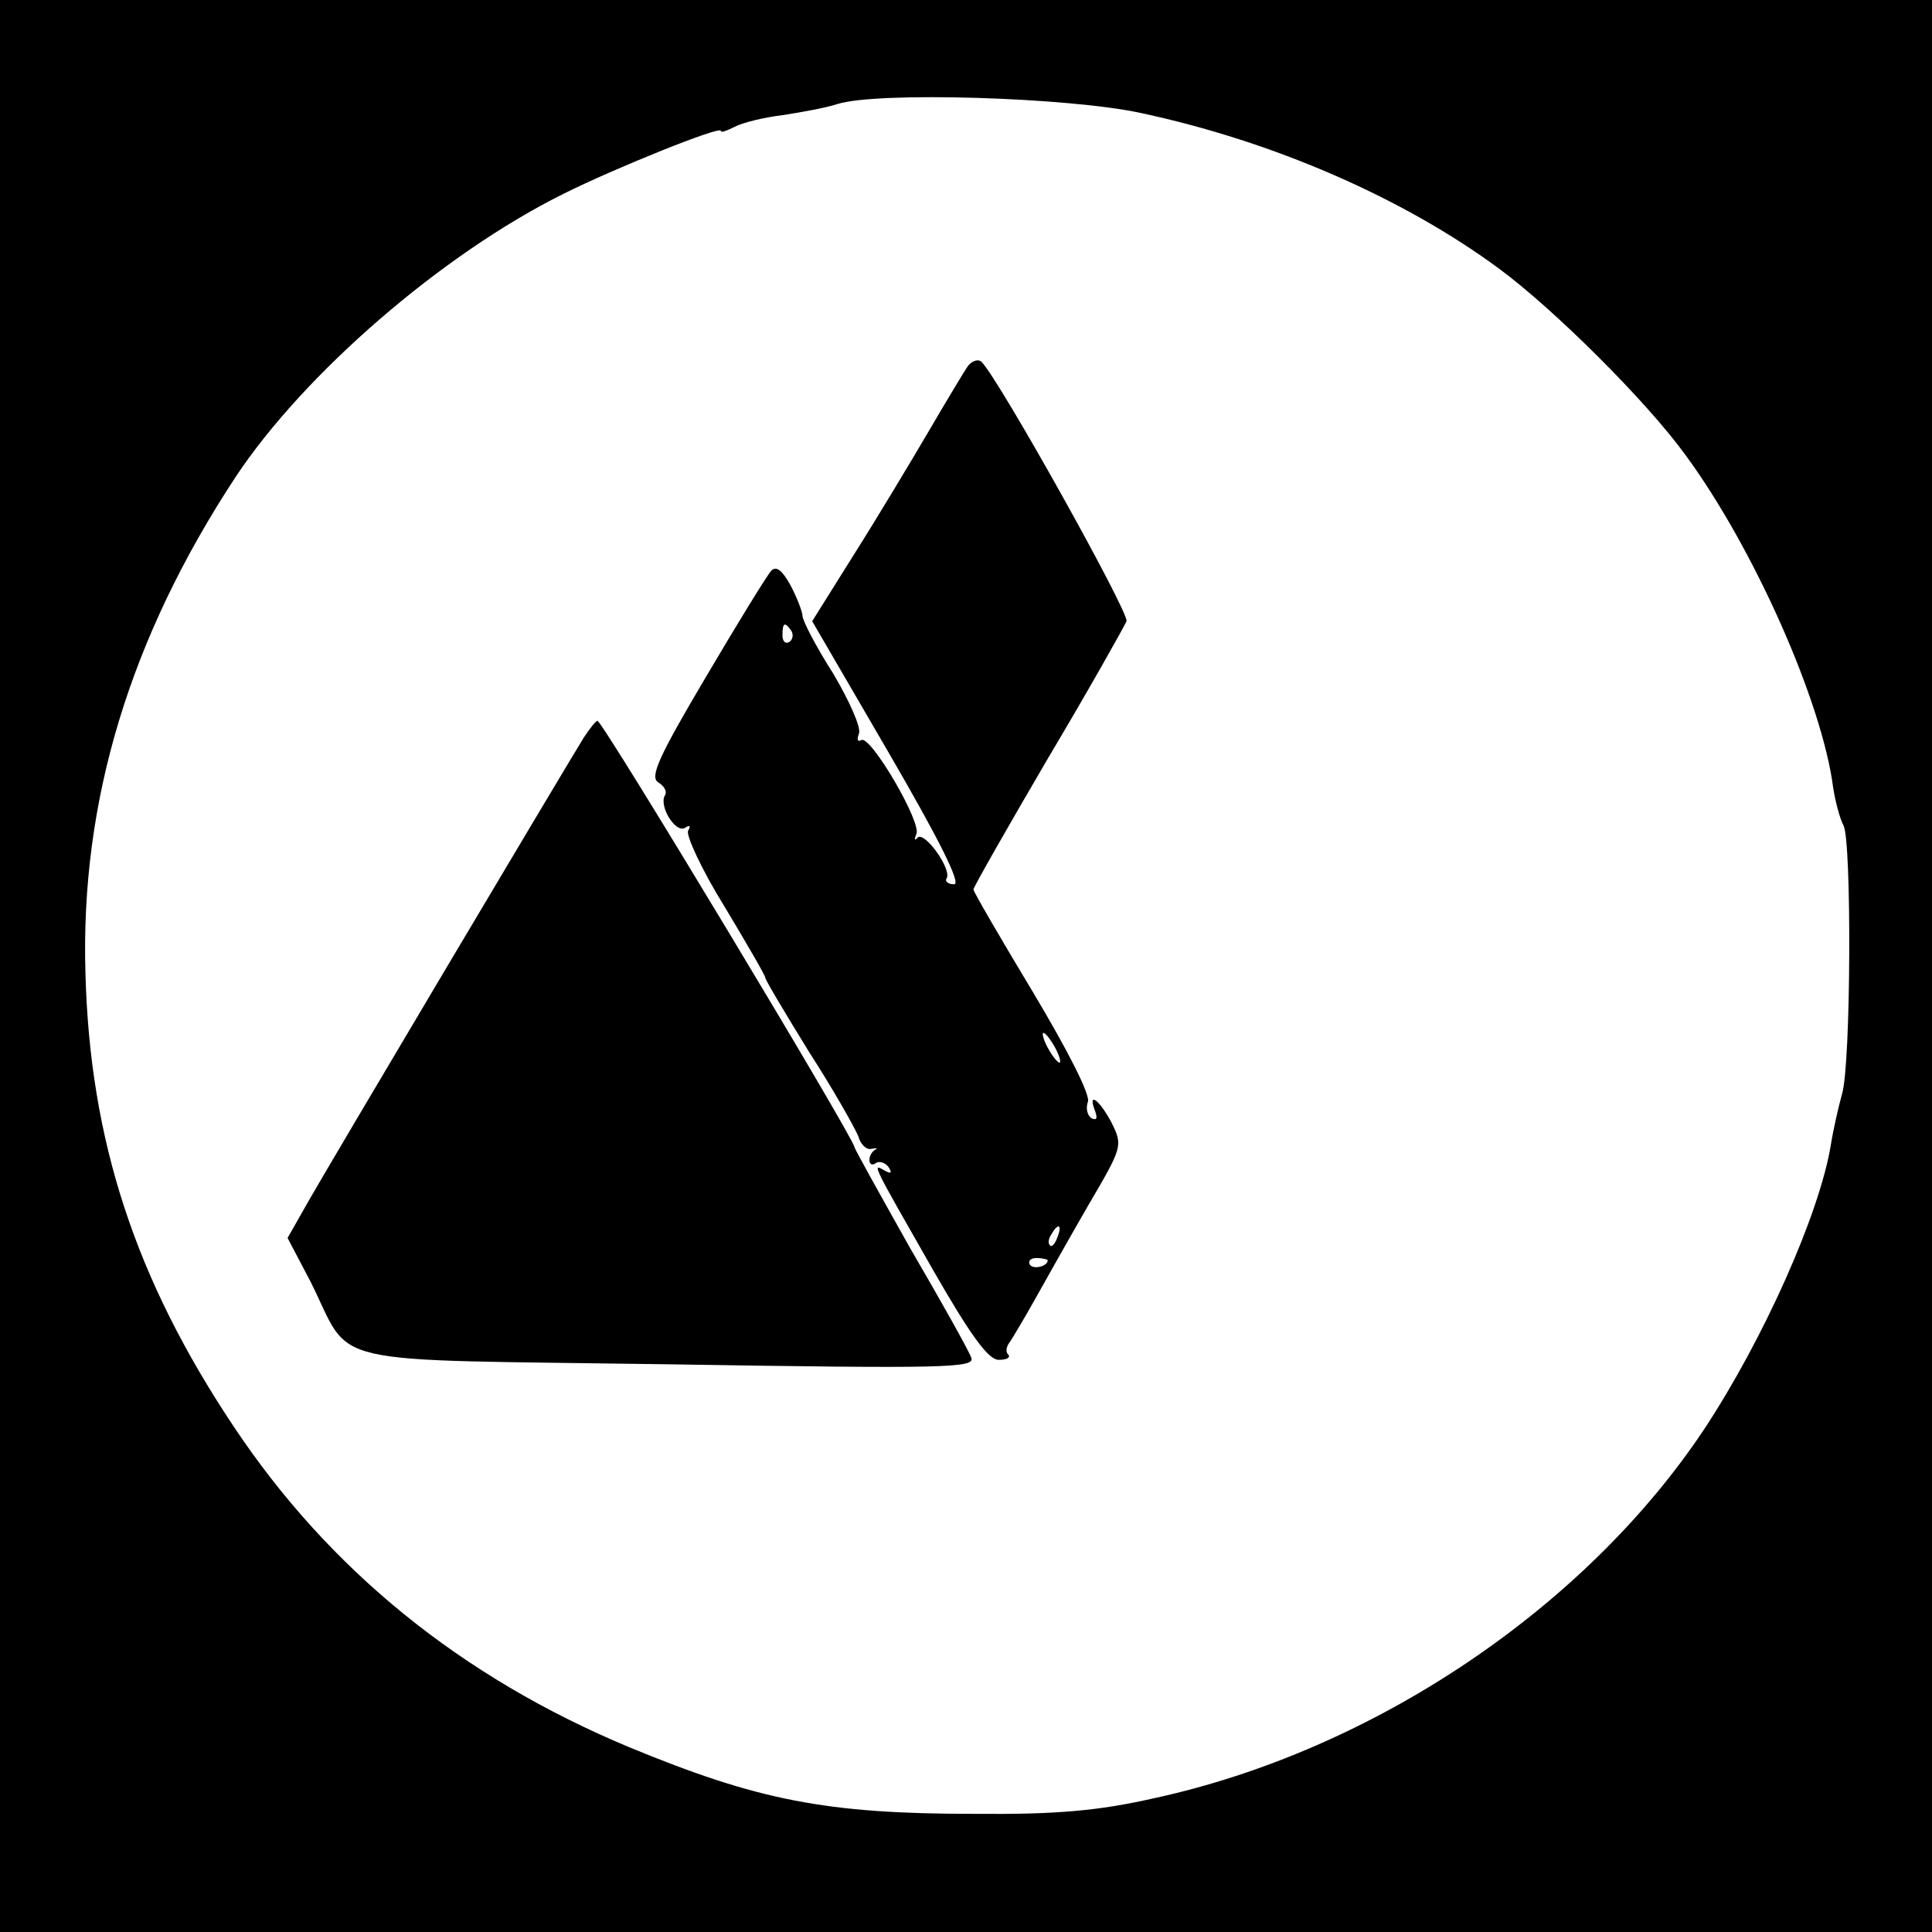
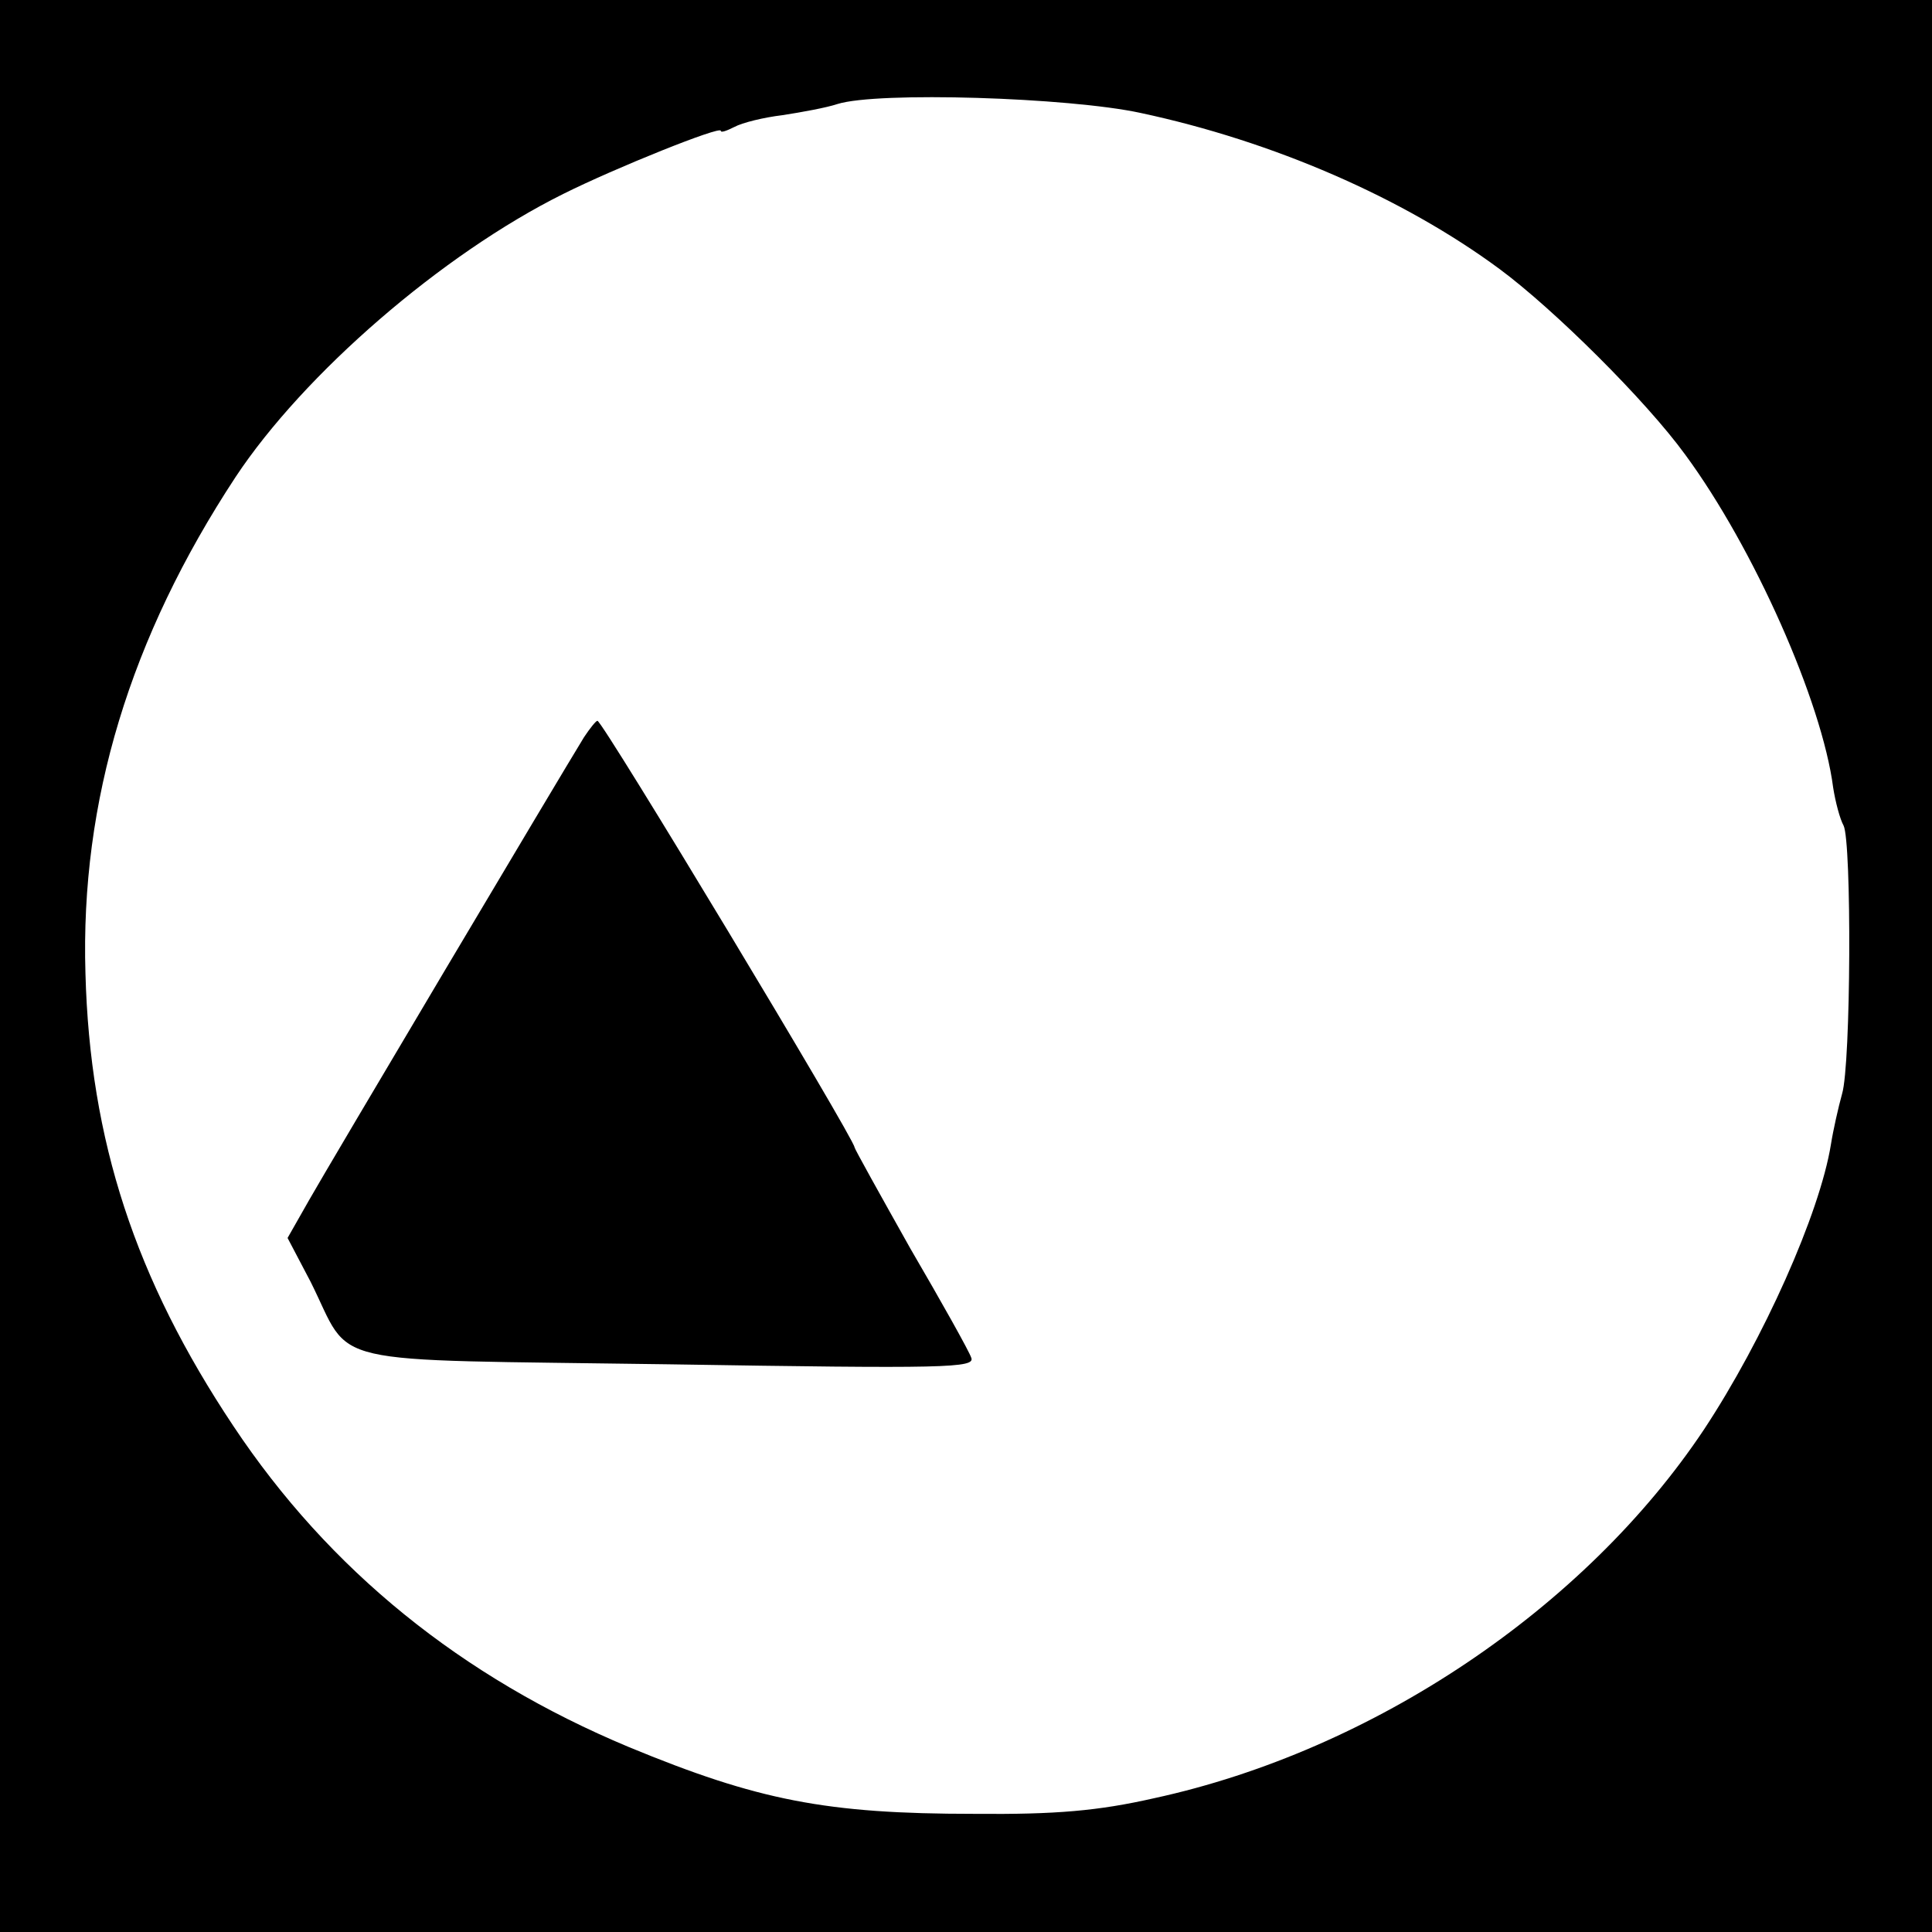
<svg xmlns="http://www.w3.org/2000/svg" version="1.0" width="260pt" height="260pt" viewBox="0 0 260 260">
  <g transform="translate(0,260) scale(0.1,-0.1)" fill="#000" stroke="none">
    <path d="M0 13e2V0h13e2 13e2v13e2 13e2H13e2.0V13e2zm1535 1148c178-38 353-114 483-210 73-54 197-177 250-250 92-125 184-332 199-448 3-19 9-42 14-51 11-22 10-321-2-361-5-18-12-49-15-68-15-93-91-263-171-384-160-240-445-432-740-496-75-17-132-22-242-21-199 0-291 18-465 90-225 94-403 238-532 432-132 198-193 384-199 609-7 232 60 452 202 668 92 139 278 3e2 441 381 70 35 212 92 212 85 0-3 8 0 18 5 11 6 40 13 65 16 26 4 59 10 74 15 54 17 311 9 408-12z" />
-     <path d="M1303 2108c-5-7-29-47-53-88s-69-116-1e2-165l-57-91 103-177c68-117 98-177 88-177-8 0-13 4-10 8 7 12-29 63-39 55-4-5-5-3-2 4 9 14-62 135-74 127-5-3-6 1-3 9s-13 44-35 81c-23 36-41 71-41 77 0 5-7 24-16 41-11 20-19 27-26 20-5-5-45-70-88-143-64-108-76-135-64-142 8-5 12-12 9-17-9-14 14-52 27-44 6 4 8 3 4-4-3-6 18-52 49-102 30-50 55-93 55-96s27-48 59-1e2c33-51 62-103 66-113 3-11 11-19 18-17 7 1 9 1 5-1-5-3-8-9-8-14 0-6 4-8 9-4 5 3 13 0 17-6 5-8 3-9-6-4-17 10-16 9 65-133 51-89 75-122 89-122 11 0 16 3 13 7-4 3-3 11 2 17 4 6 19 31 33 56s46 82 72 127c47 80 47 81 32 112-17 32-33 43-22 15 3-9 2-12-5-9-6 4-8 14-5 22 4 9-28 71-74 148-44 73-80 135-80 138s45 82 1e2 176c56 94 103 178 106 185 4 11-170 323-195 349-4 4-12 2-18-5zm-238-357c3-5 2-12-3-15s-9 1-9 9c0 17 3 19 12 6zm355-561c6-11 8-20 6-20-3 0-10 9-16 20s-8 20-6 20c3 0 10-9 16-20zm3-255c-3-9-8-14-10-11-3 3-2 9 2 15 9 16 15 13 8-4zm-13-31c0-8-19-13-24-6-3 5 1 9 9 9s15-2 15-3z" />
    <path d="M786 1608c-32-52-344-577-370-623l-29-51 31-59c58-116 7-104 481-111 375-6 414-5 408 9-3 9-40 75-82 147-41 73-75 134-75 136 0 11-339 574-346 574-2 0-10-10-18-22z" />
  </g>
</svg>